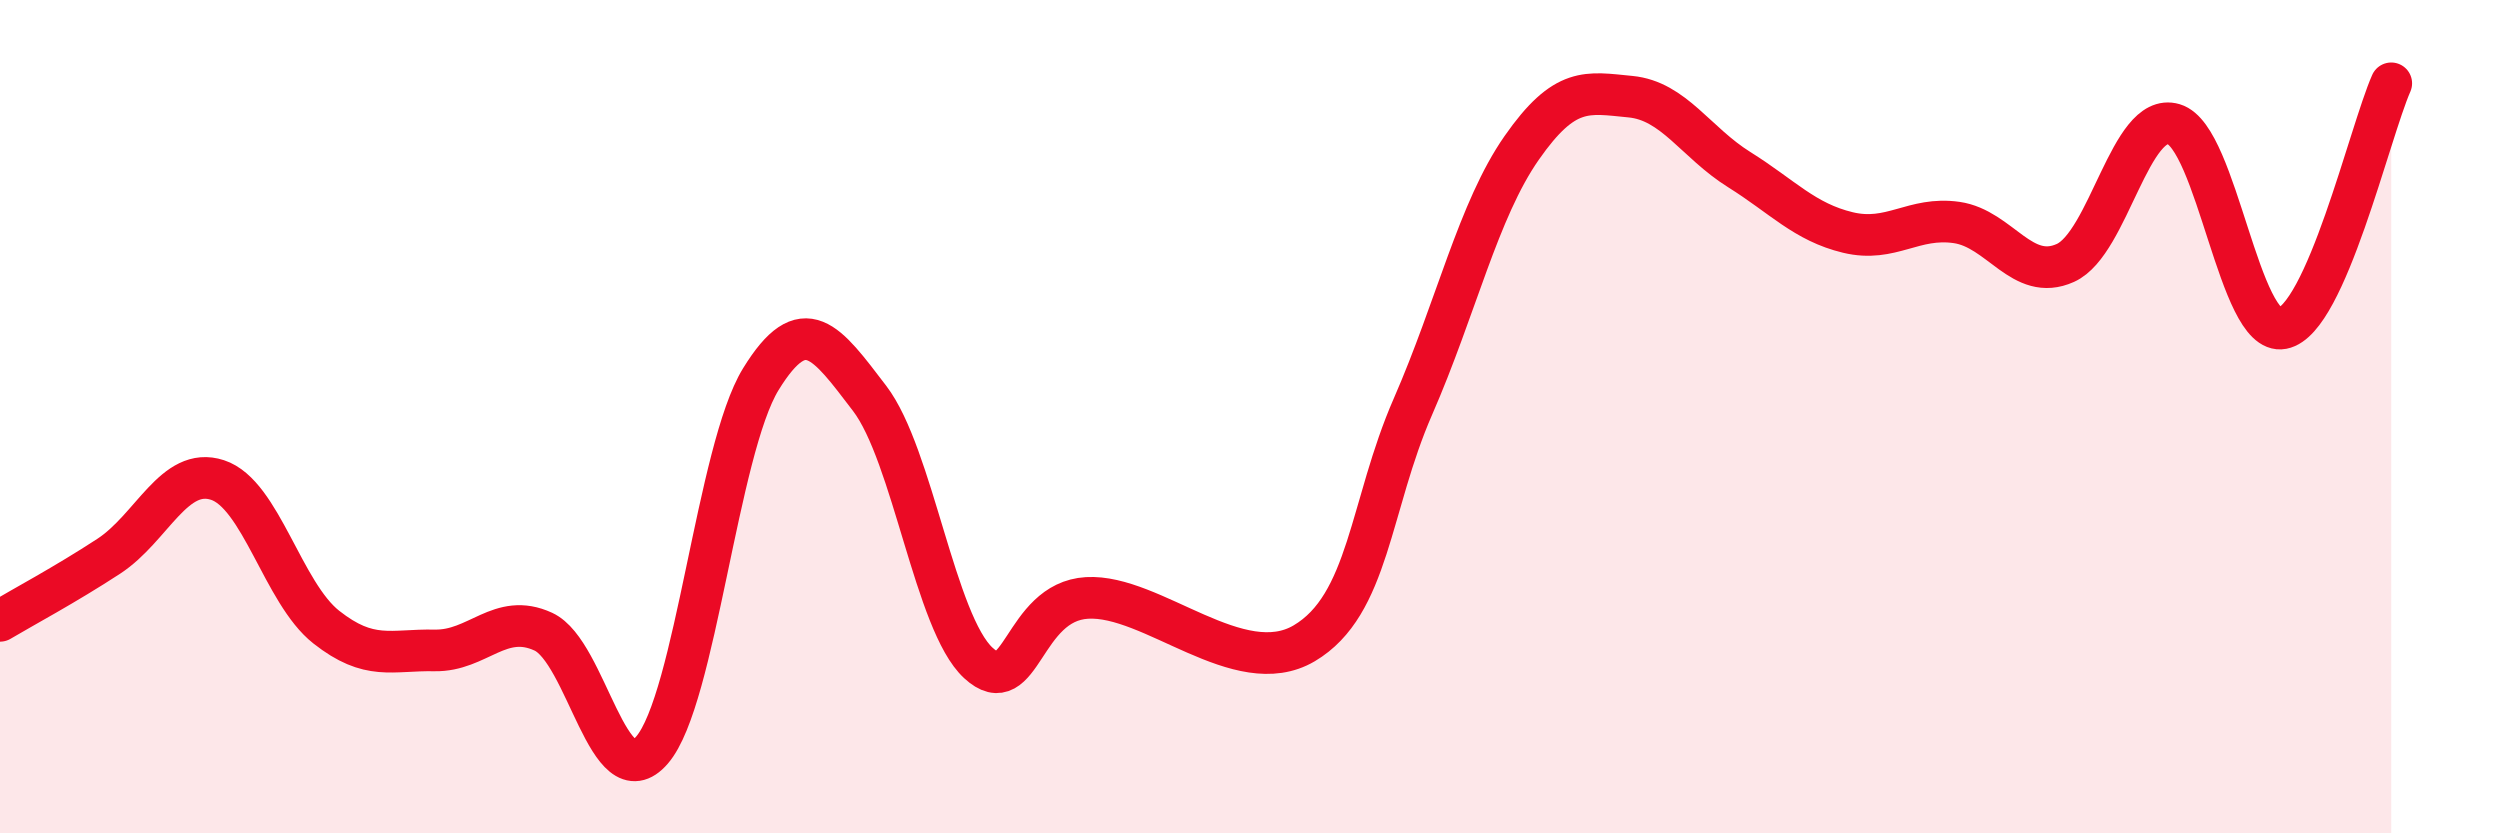
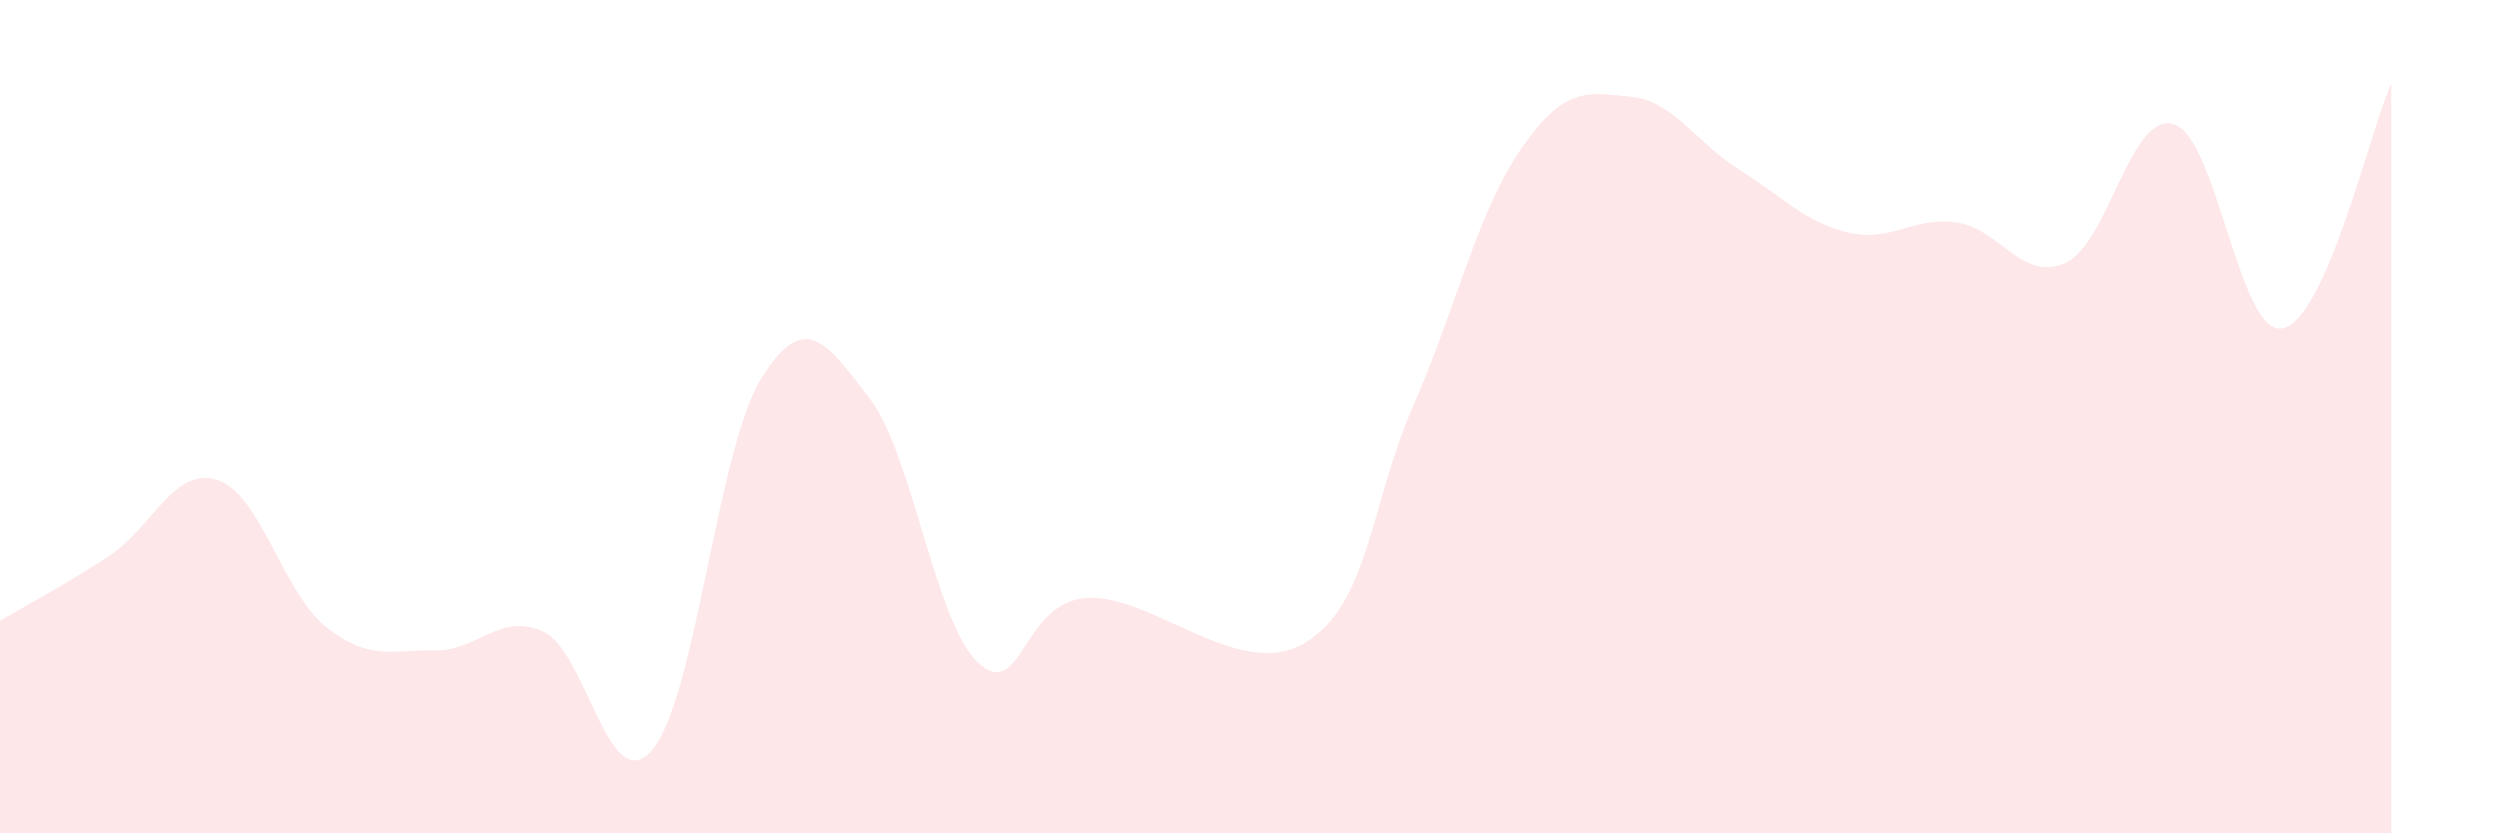
<svg xmlns="http://www.w3.org/2000/svg" width="60" height="20" viewBox="0 0 60 20">
  <path d="M 0,14.9 C 0.52,14.59 1.57,14.03 2.61,13.35 C 3.65,12.67 4.18,11.18 5.22,11.52 C 6.26,11.86 6.79,14.23 7.83,15.05 C 8.87,15.87 9.39,15.59 10.43,15.61 C 11.47,15.63 12,14.68 13.04,15.16 C 14.08,15.64 14.61,19.21 15.65,18 C 16.69,16.79 17.22,10.79 18.26,9.1 C 19.3,7.41 19.83,8.2 20.87,9.56 C 21.91,10.92 22.44,14.95 23.48,15.91 C 24.52,16.87 24.53,14.44 26.09,14.35 C 27.65,14.26 29.74,16.36 31.3,15.44 C 32.86,14.52 32.87,12.14 33.91,9.76 C 34.95,7.38 35.48,5.04 36.52,3.55 C 37.56,2.06 38.09,2.22 39.13,2.32 C 40.17,2.42 40.7,3.42 41.74,4.07 C 42.78,4.72 43.31,5.33 44.35,5.58 C 45.39,5.83 45.92,5.19 46.96,5.34 C 48,5.49 48.53,6.78 49.57,6.31 C 50.61,5.84 51.13,2.67 52.17,2.98 C 53.21,3.29 53.74,8.08 54.78,7.88 C 55.82,7.68 56.87,3.18 57.39,2L57.39 20L0 20Z" fill="#EB0A25" opacity="0.1" stroke-linecap="round" stroke-linejoin="round" />
-   <path d="M 0,14.9 C 0.52,14.59 1.57,14.03 2.61,13.35 C 3.65,12.67 4.18,11.18 5.22,11.52 C 6.26,11.86 6.79,14.23 7.83,15.05 C 8.87,15.87 9.39,15.59 10.43,15.61 C 11.47,15.63 12,14.68 13.04,15.16 C 14.08,15.64 14.61,19.21 15.65,18 C 16.69,16.79 17.22,10.79 18.26,9.1 C 19.3,7.41 19.83,8.2 20.87,9.56 C 21.91,10.92 22.44,14.95 23.48,15.91 C 24.52,16.87 24.53,14.44 26.09,14.35 C 27.65,14.26 29.74,16.36 31.3,15.44 C 32.86,14.52 32.87,12.14 33.91,9.76 C 34.95,7.38 35.48,5.04 36.52,3.55 C 37.56,2.06 38.09,2.22 39.13,2.32 C 40.17,2.42 40.7,3.42 41.74,4.07 C 42.78,4.72 43.31,5.33 44.35,5.58 C 45.39,5.83 45.92,5.19 46.96,5.34 C 48,5.49 48.53,6.78 49.57,6.31 C 50.61,5.84 51.13,2.67 52.17,2.98 C 53.21,3.29 53.74,8.08 54.78,7.88 C 55.82,7.68 56.87,3.18 57.39,2" stroke="#EB0A25" stroke-width="1" fill="none" stroke-linecap="round" stroke-linejoin="round" />
</svg>